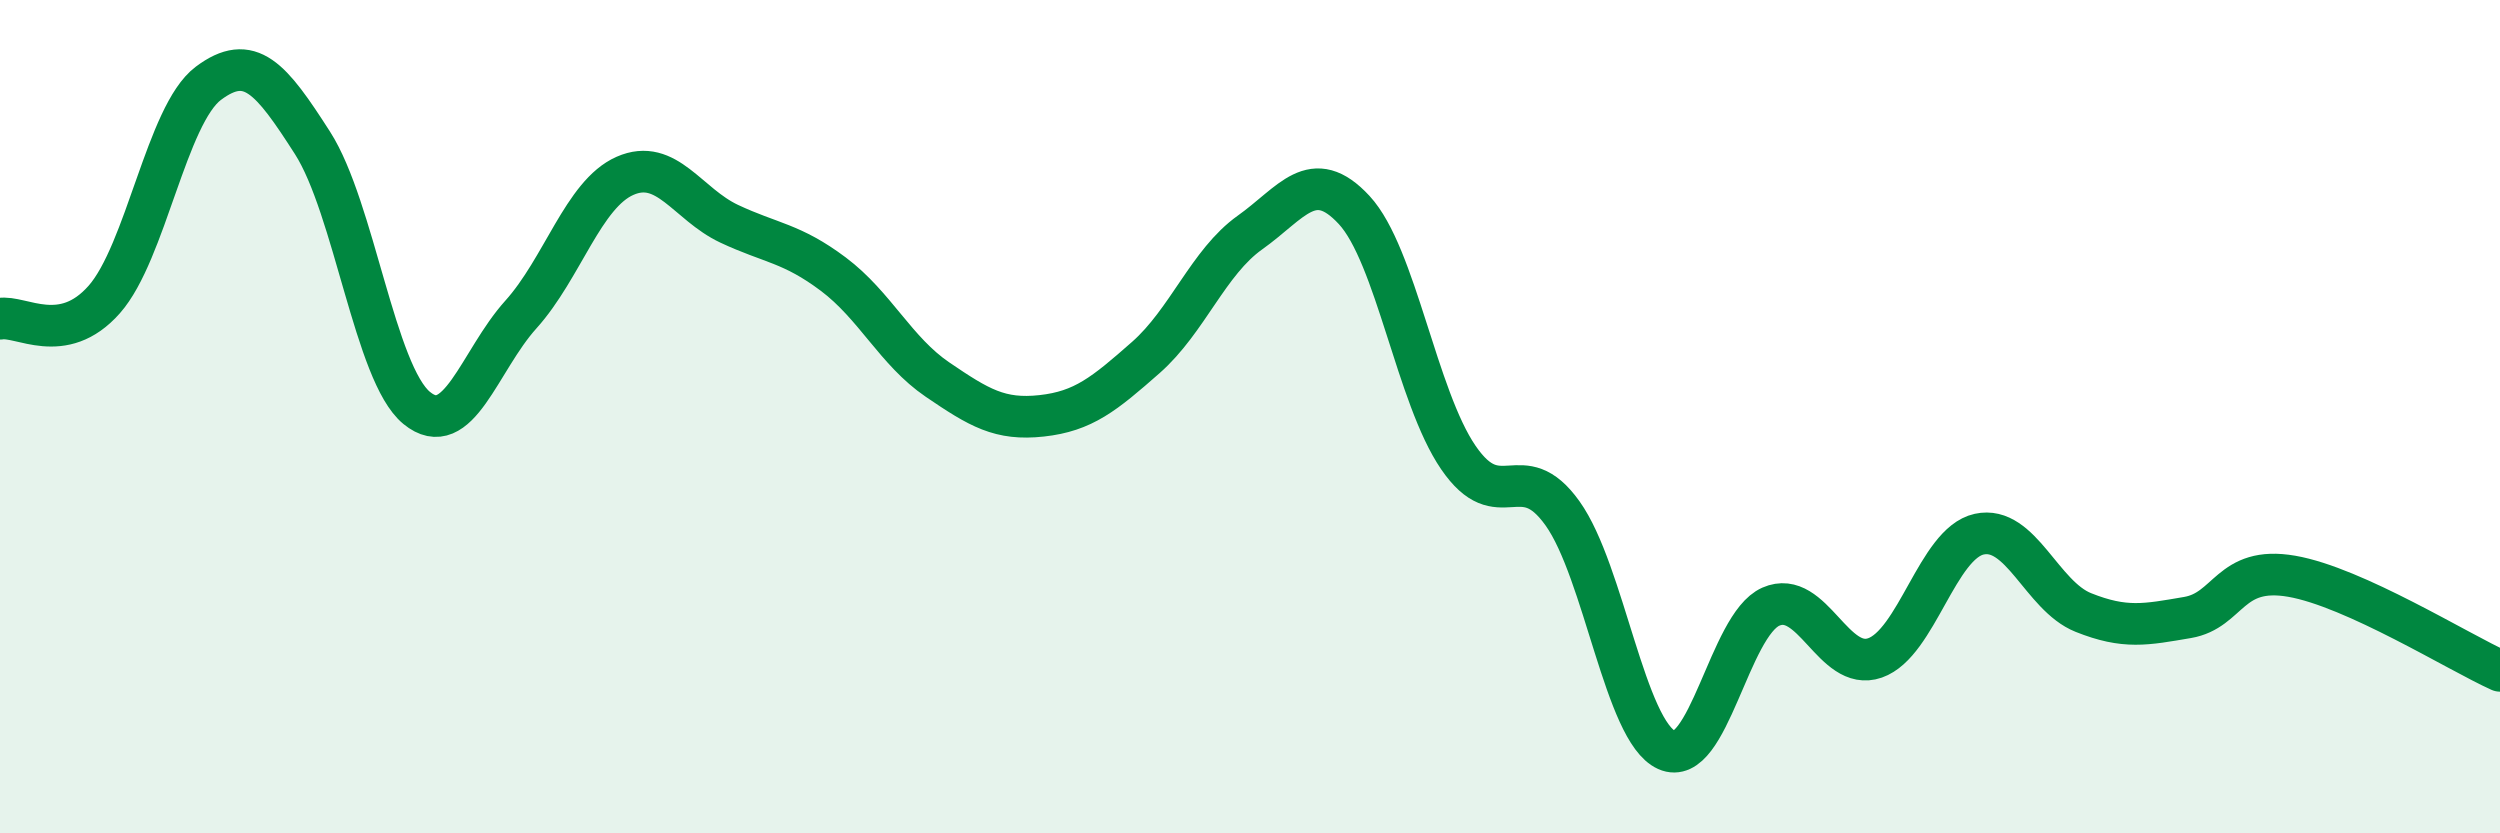
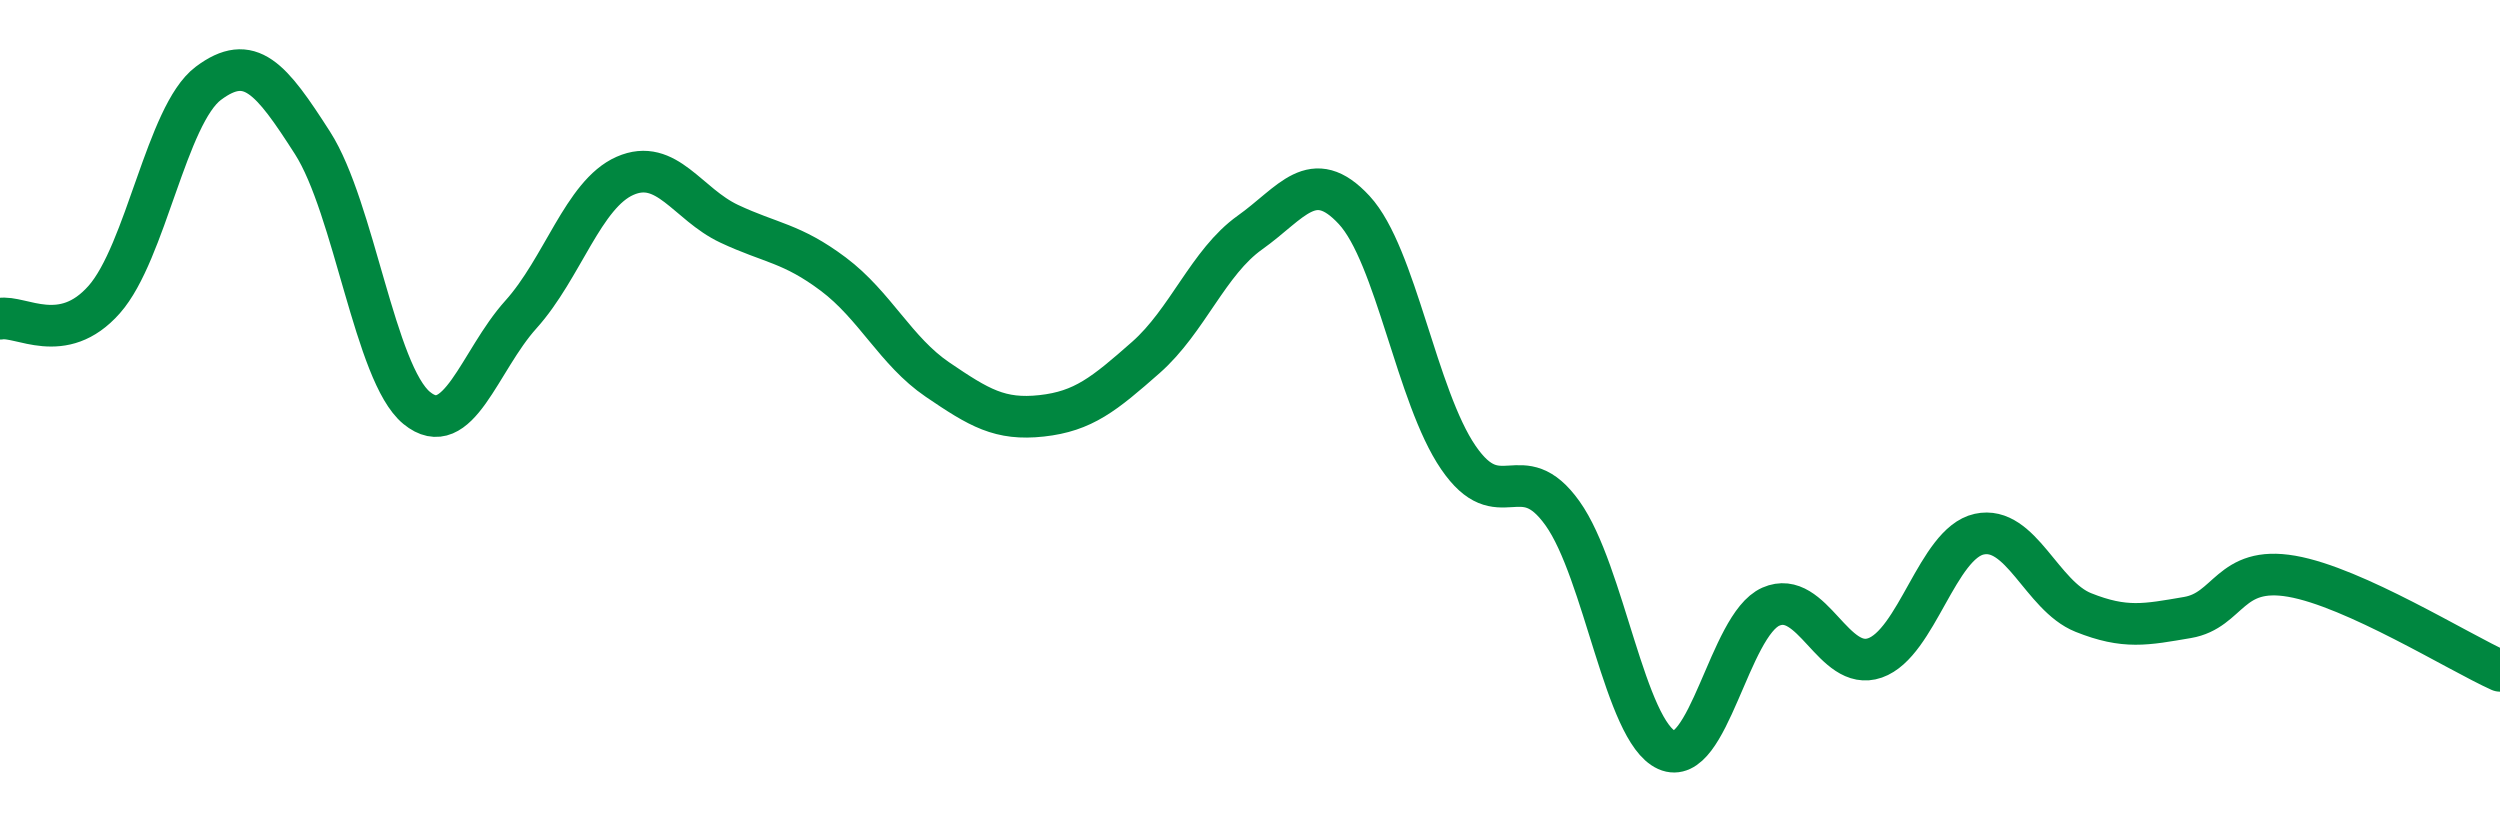
<svg xmlns="http://www.w3.org/2000/svg" width="60" height="20" viewBox="0 0 60 20">
-   <path d="M 0,7.65 C 0.5,7.56 1.5,8.32 2.5,7.19 C 3.5,6.06 4,2.75 5,2 C 6,1.25 6.5,1.87 7.5,3.43 C 8.5,4.99 9,8.97 10,9.79 C 11,10.61 11.5,8.66 12.5,7.55 C 13.5,6.44 14,4.66 15,4.22 C 16,3.78 16.5,4.9 17.5,5.37 C 18.5,5.84 19,5.83 20,6.58 C 21,7.33 21.5,8.43 22.5,9.11 C 23.5,9.79 24,10.09 25,9.98 C 26,9.87 26.5,9.46 27.5,8.58 C 28.5,7.7 29,6.29 30,5.58 C 31,4.87 31.5,3.96 32.5,5.04 C 33.5,6.12 34,9.52 35,10.98 C 36,12.44 36.5,10.92 37.5,12.32 C 38.5,13.72 39,17.55 40,18 C 41,18.45 41.5,15 42.5,14.56 C 43.5,14.12 44,16.14 45,15.79 C 46,15.44 46.5,13.04 47.5,12.82 C 48.5,12.6 49,14.3 50,14.7 C 51,15.1 51.5,14.99 52.5,14.82 C 53.5,14.65 53.5,13.57 55,13.83 C 56.5,14.09 59,15.65 60,16.1L60 20L0 20Z" fill="#008740" opacity="0.1" stroke-linecap="round" stroke-linejoin="round" />
  <path d="M 0,7.65 C 0.5,7.56 1.5,8.32 2.5,7.19 C 3.5,6.06 4,2.75 5,2 C 6,1.25 6.5,1.87 7.5,3.43 C 8.5,4.99 9,8.97 10,9.79 C 11,10.61 11.5,8.66 12.5,7.55 C 13.5,6.44 14,4.66 15,4.22 C 16,3.78 16.5,4.9 17.5,5.37 C 18.5,5.84 19,5.83 20,6.58 C 21,7.33 21.5,8.43 22.5,9.11 C 23.5,9.79 24,10.09 25,9.98 C 26,9.87 26.5,9.46 27.5,8.58 C 28.5,7.7 29,6.29 30,5.58 C 31,4.87 31.5,3.96 32.5,5.04 C 33.5,6.12 34,9.52 35,10.98 C 36,12.44 36.5,10.92 37.5,12.32 C 38.5,13.72 39,17.55 40,18 C 41,18.45 41.5,15 42.5,14.56 C 43.5,14.12 44,16.14 45,15.79 C 46,15.44 46.5,13.04 47.5,12.82 C 48.5,12.6 49,14.3 50,14.7 C 51,15.1 51.5,14.99 52.5,14.82 C 53.5,14.65 53.5,13.57 55,13.83 C 56.5,14.09 59,15.65 60,16.1" stroke="#008740" stroke-width="1" fill="none" stroke-linecap="round" stroke-linejoin="round" />
</svg>